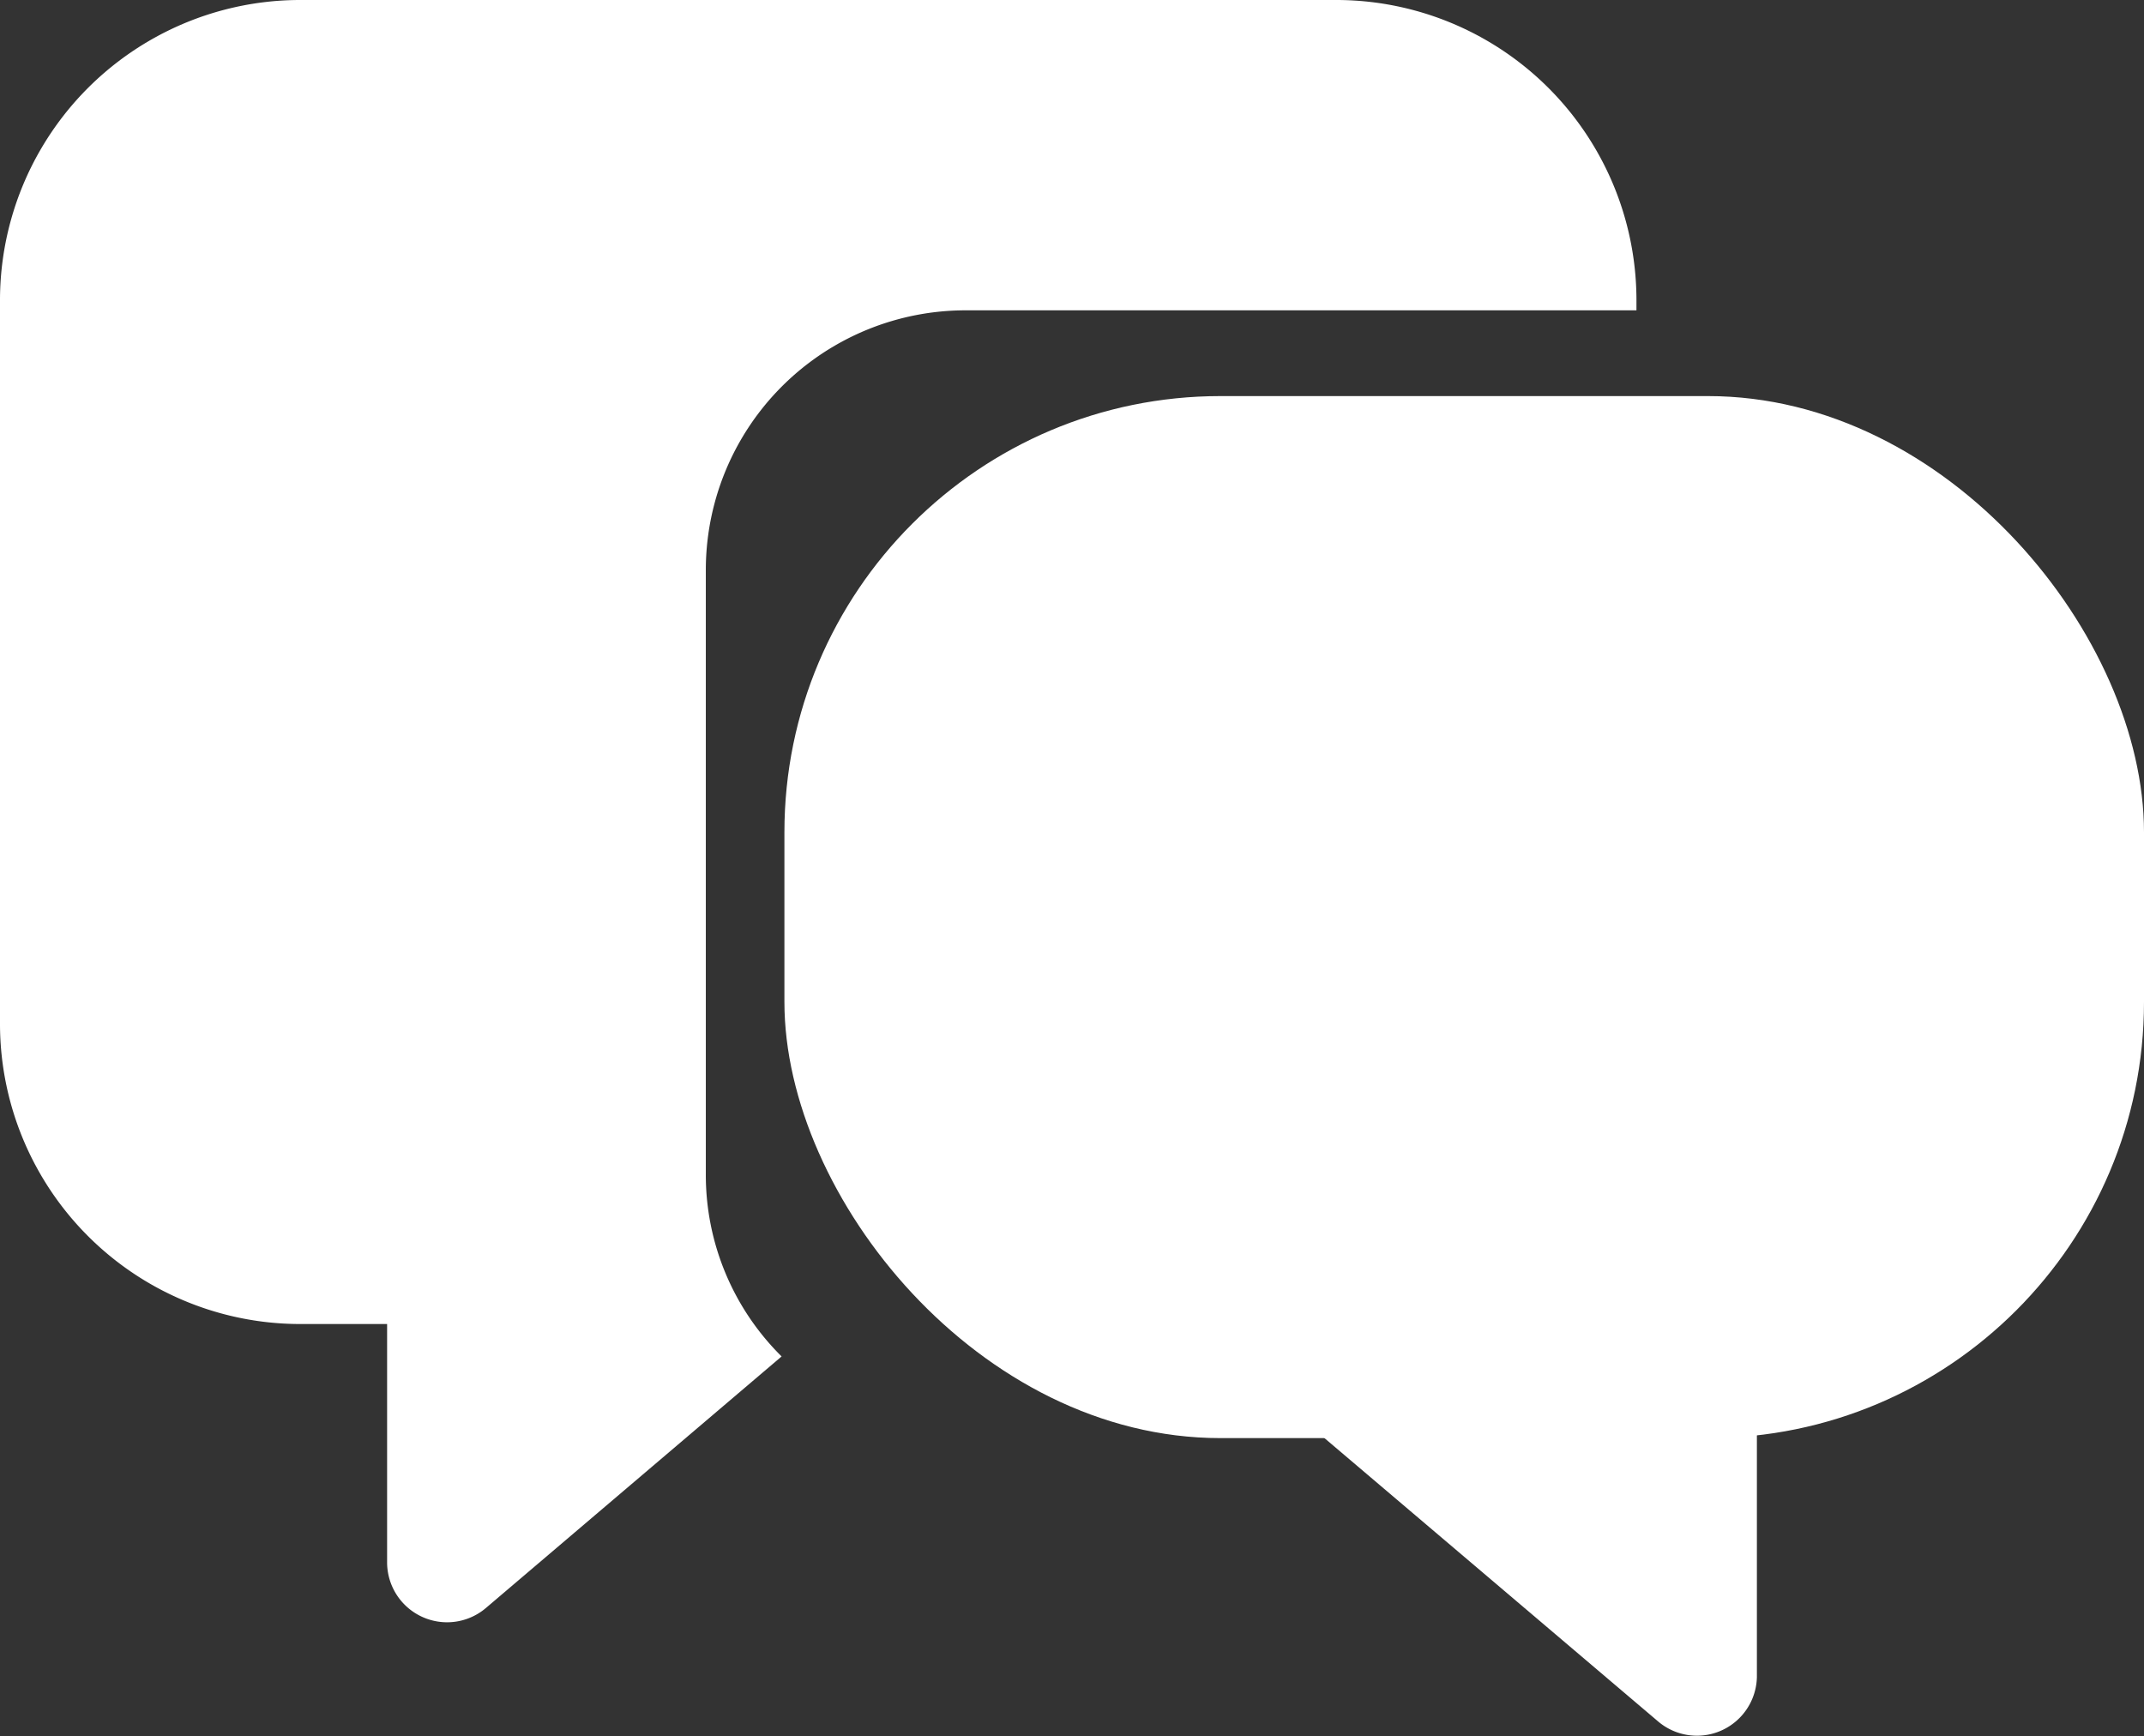
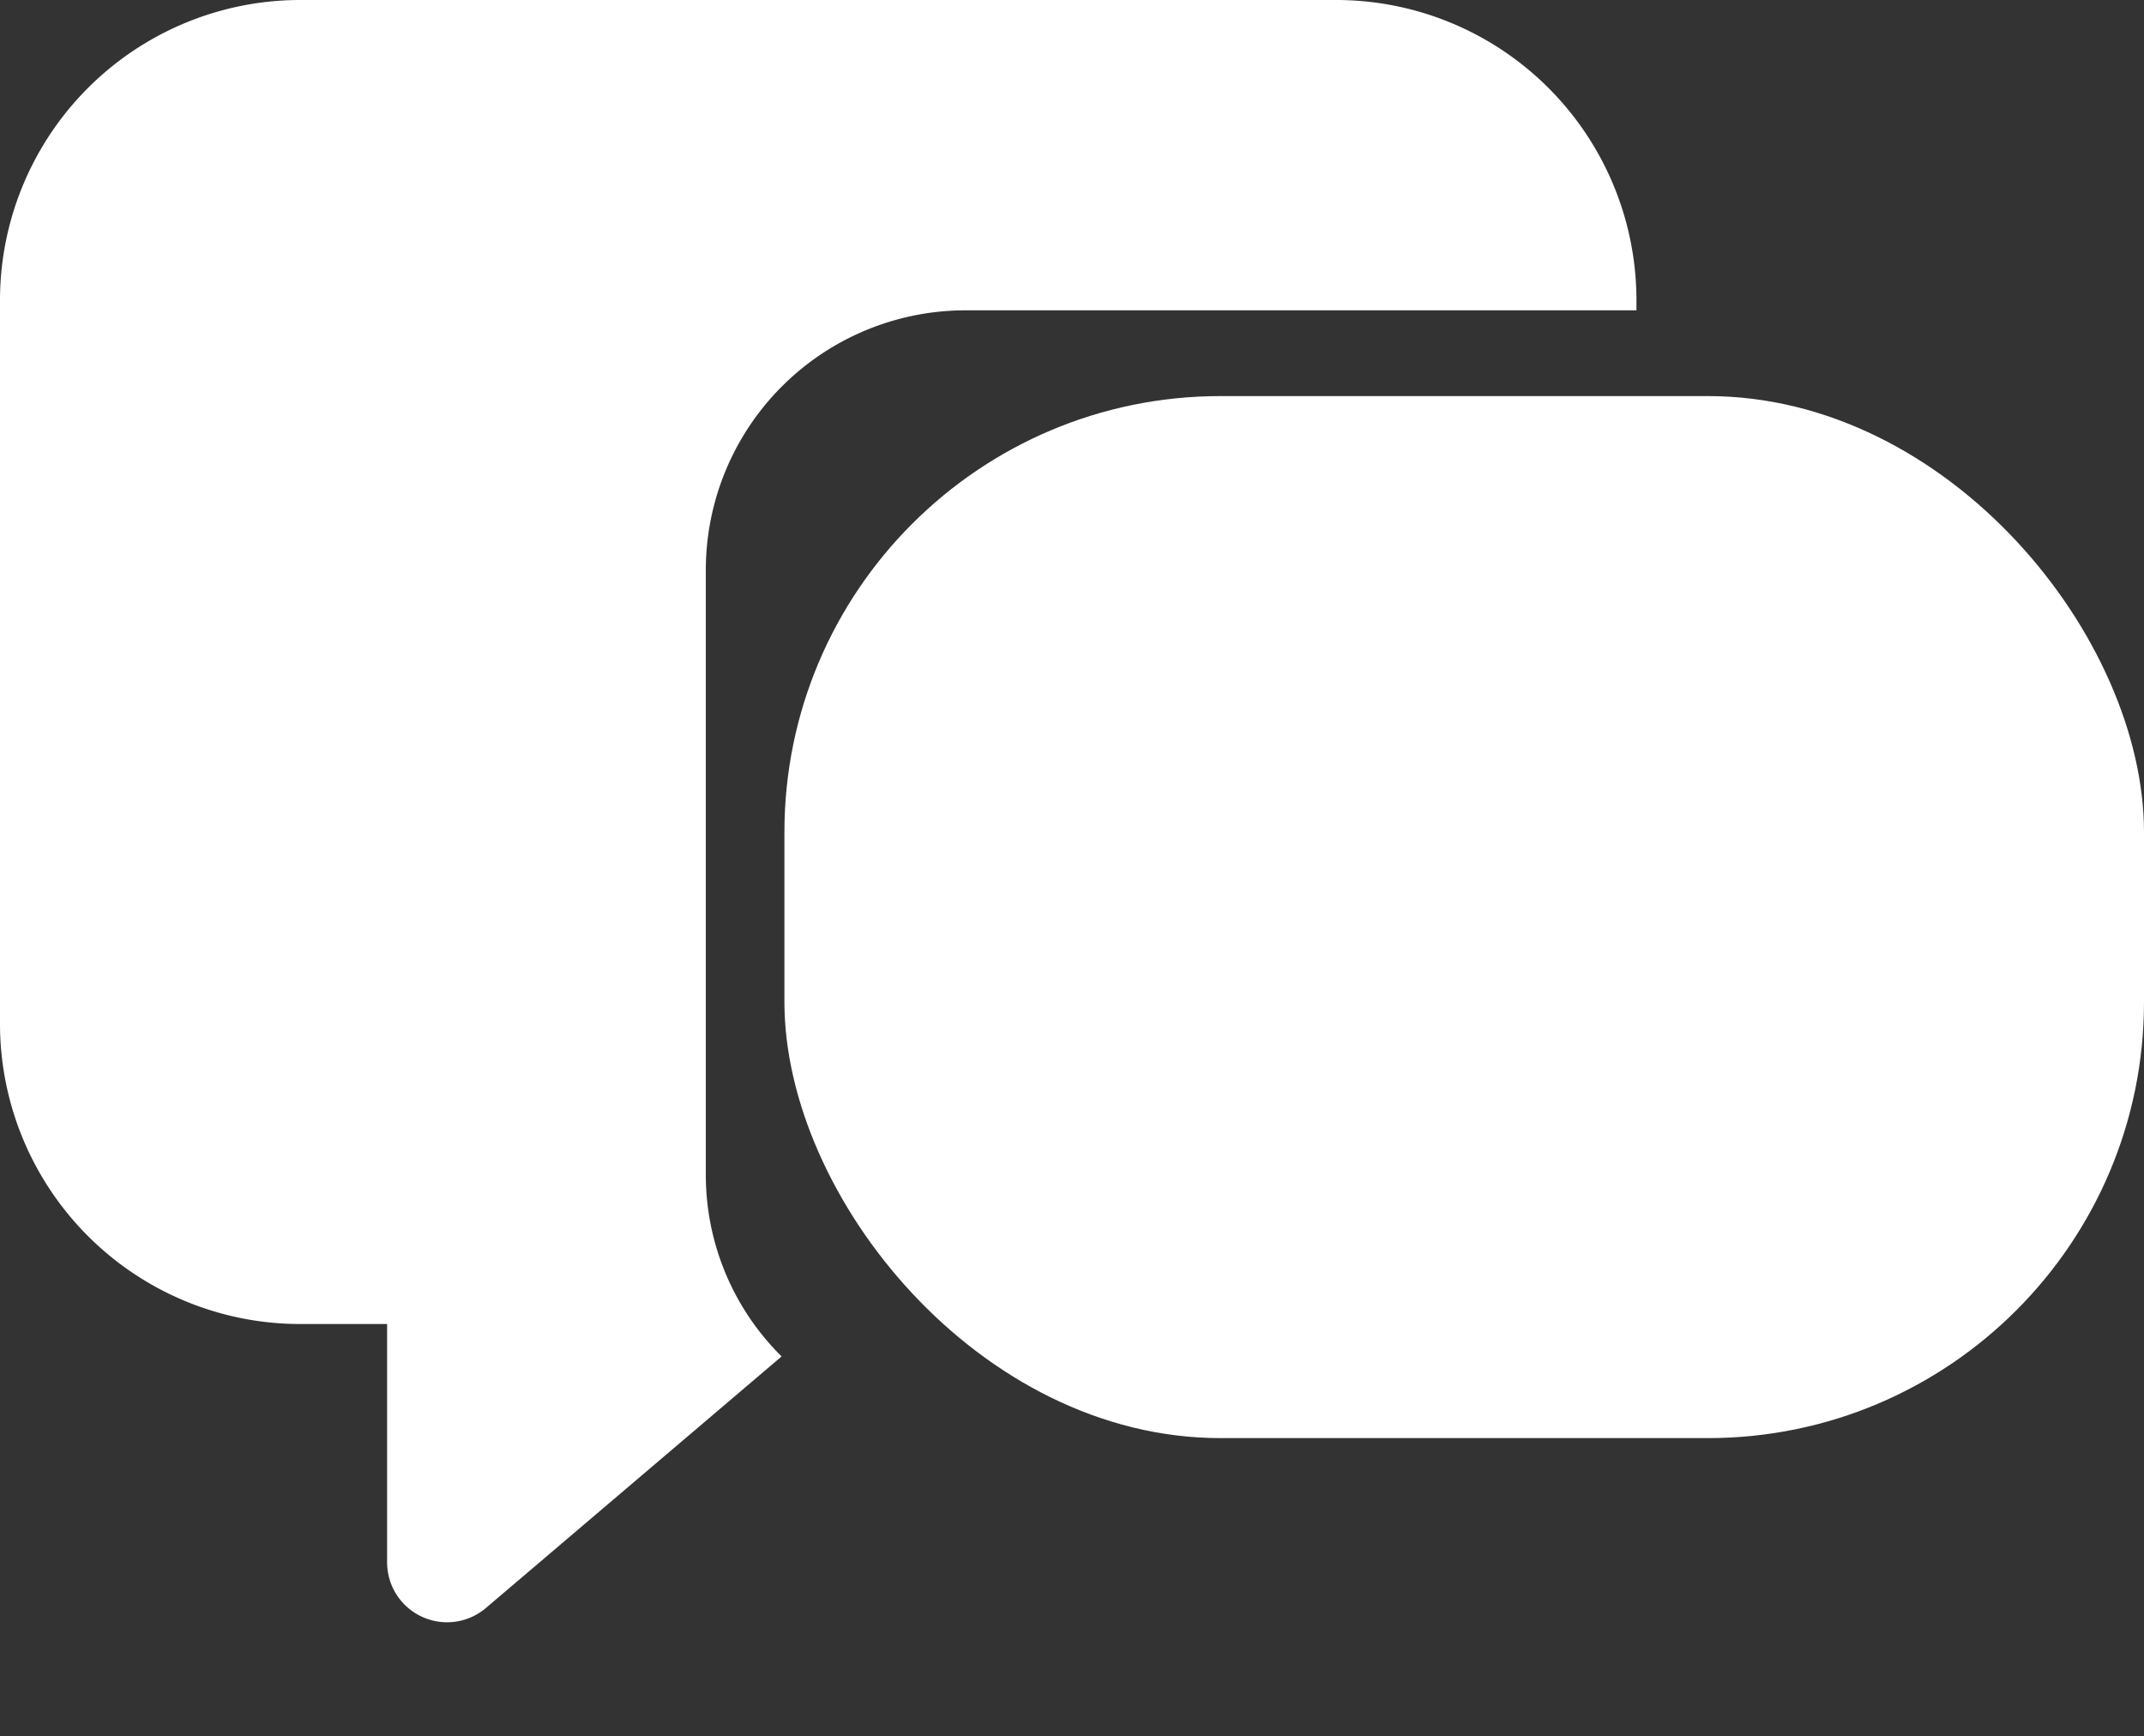
<svg xmlns="http://www.w3.org/2000/svg" viewBox="0 0 84.02 68.03">
  <rect x="0" y="0" width="84.02" height="68.03" fill="#333333" stroke="none" />
  <defs>
    <style>.cls-1{fill:#fff;}</style>
  </defs>
  <g id="Ebene_2" data-name="Ebene 2">
    <g id="Ebene_1-2" data-name="Ebene 1">
      <rect class="cls-1" x="30.74" y="15.52" width="53.28" height="40.83" rx="17.09" />
-       <path class="cls-1" d="M68.85,53V65.71A2.35,2.35,0,0,1,65,67.47L48.37,53.35Z" />
      <path class="cls-1" d="M27.66,46V22.28A10.18,10.18,0,0,1,37.9,12.16H64.13V11.7A11.77,11.77,0,0,0,52.29,0H11.84A11.77,11.77,0,0,0,0,11.7V40.18a11.77,11.77,0,0,0,11.84,11.7h3.33v9.36A2.35,2.35,0,0,0,19.05,63l11.58-9.85A10,10,0,0,1,27.66,46Z" />
    </g>
  </g>
</svg>